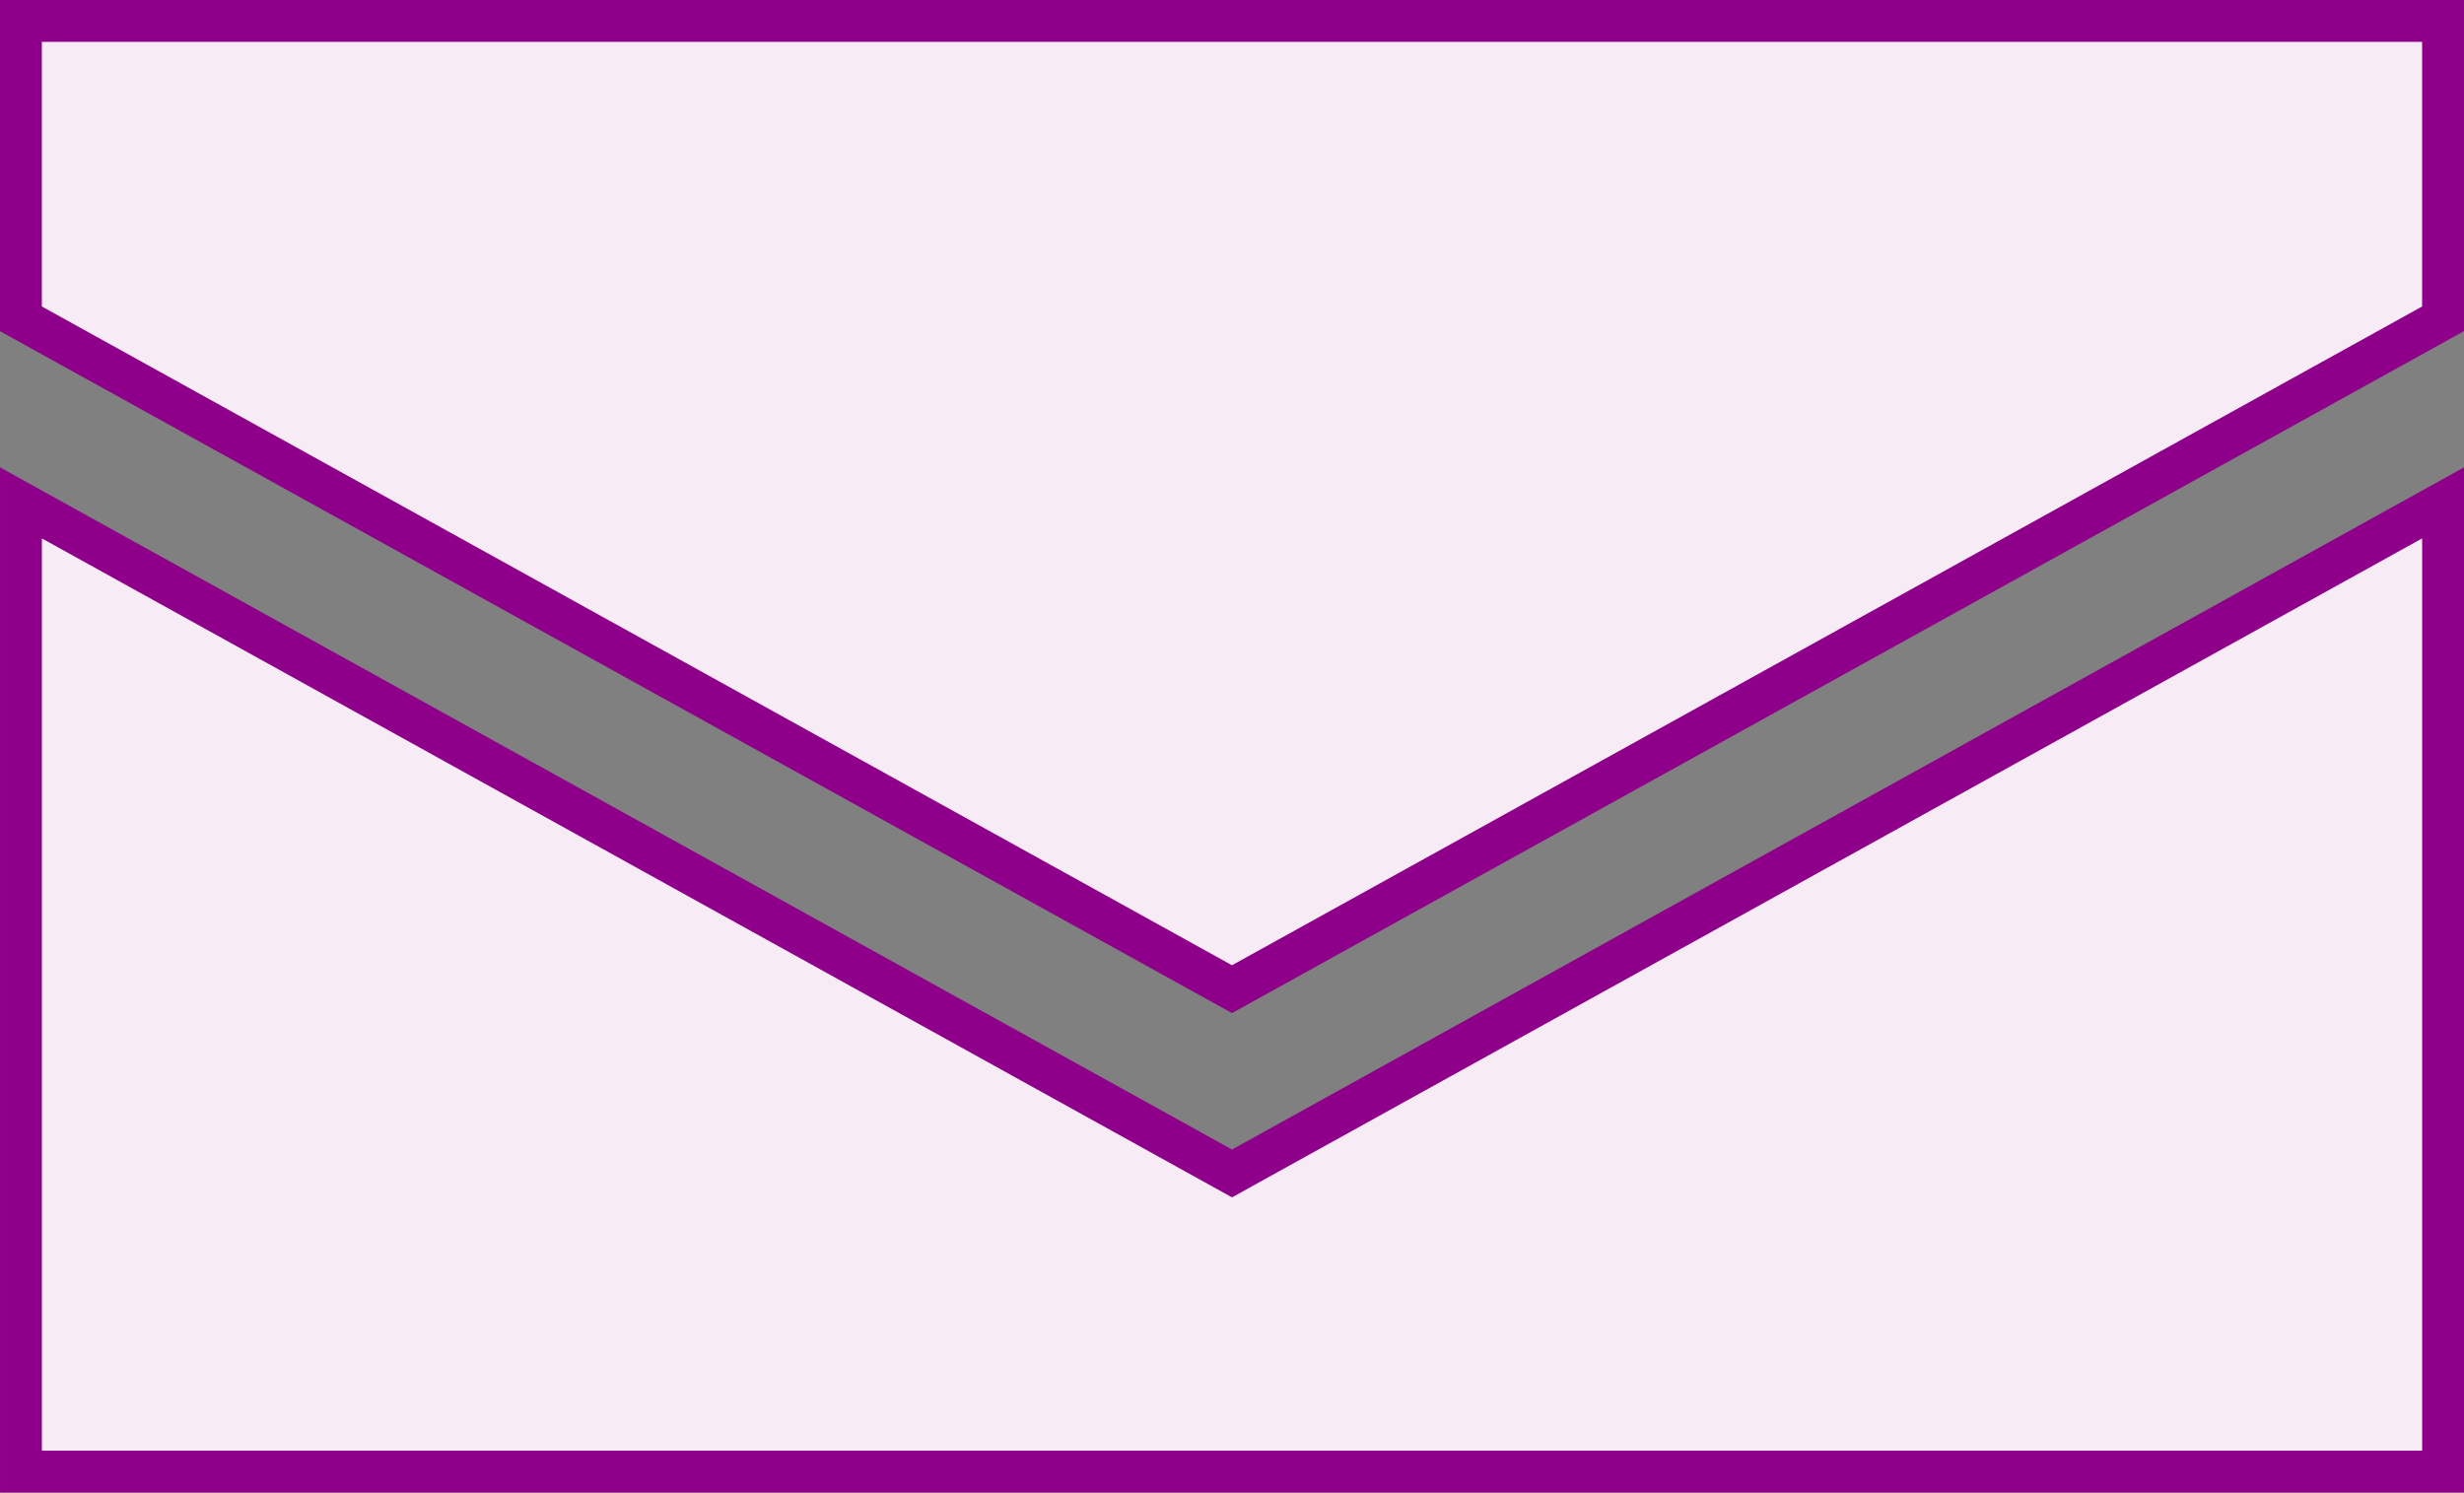
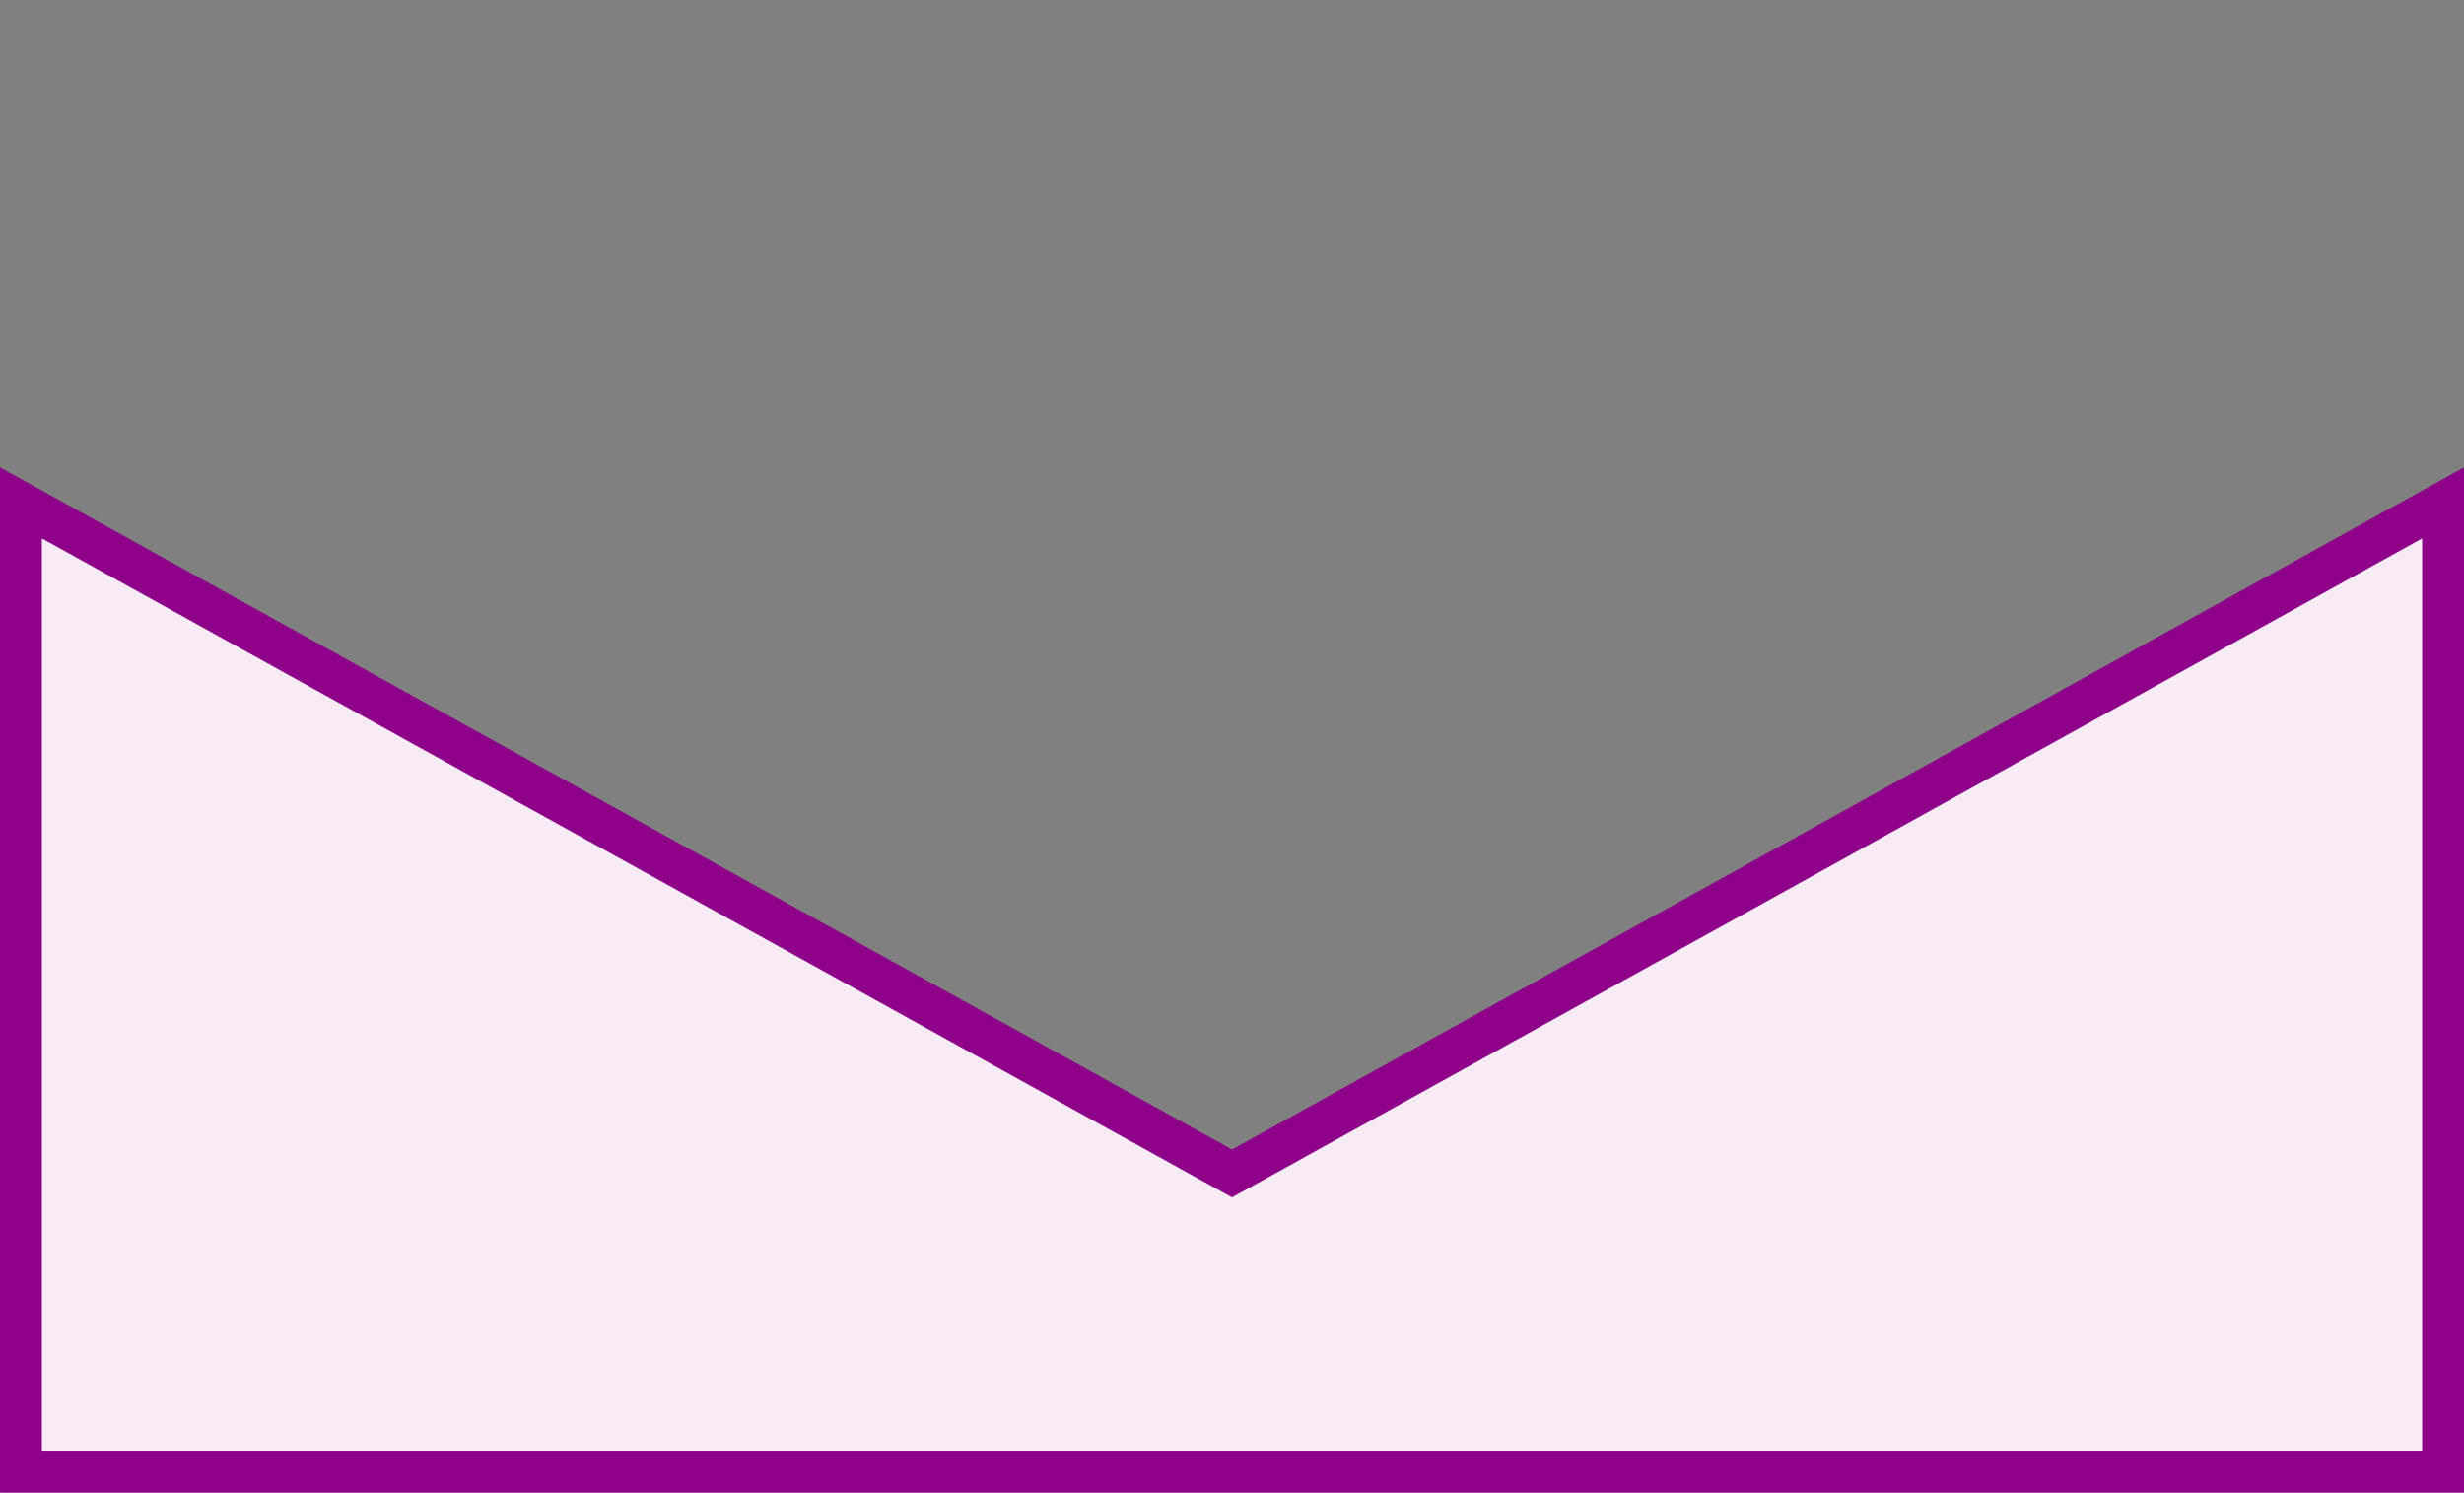
<svg xmlns="http://www.w3.org/2000/svg" width="117.764" height="71.345" viewBox="0 0 117.764 71.345">
  <rect x="0" y="0" width="117.764" height="71.345" fill="#808080" stroke="none" />
  <g id="グループ_698" data-name="グループ 698" transform="translate(-3896.024 -2482.959)">
-     <path id="パス_404" data-name="パス 404" d="M95.144,120.661V134.9l57.882,32.043L210.908,134.9V120.661Z" transform="translate(3801.879 2363.298)" fill="#f7ebf6" stroke="#8e0089" stroke-width="2" />
    <path id="パス_405" data-name="パス 405" d="M153.026,163.221,95.145,131.169v46.306H210.908V131.169Z" transform="translate(3801.88 2375.828)" fill="#f7ebf6" stroke="#8e0089" stroke-width="2" />
  </g>
</svg>